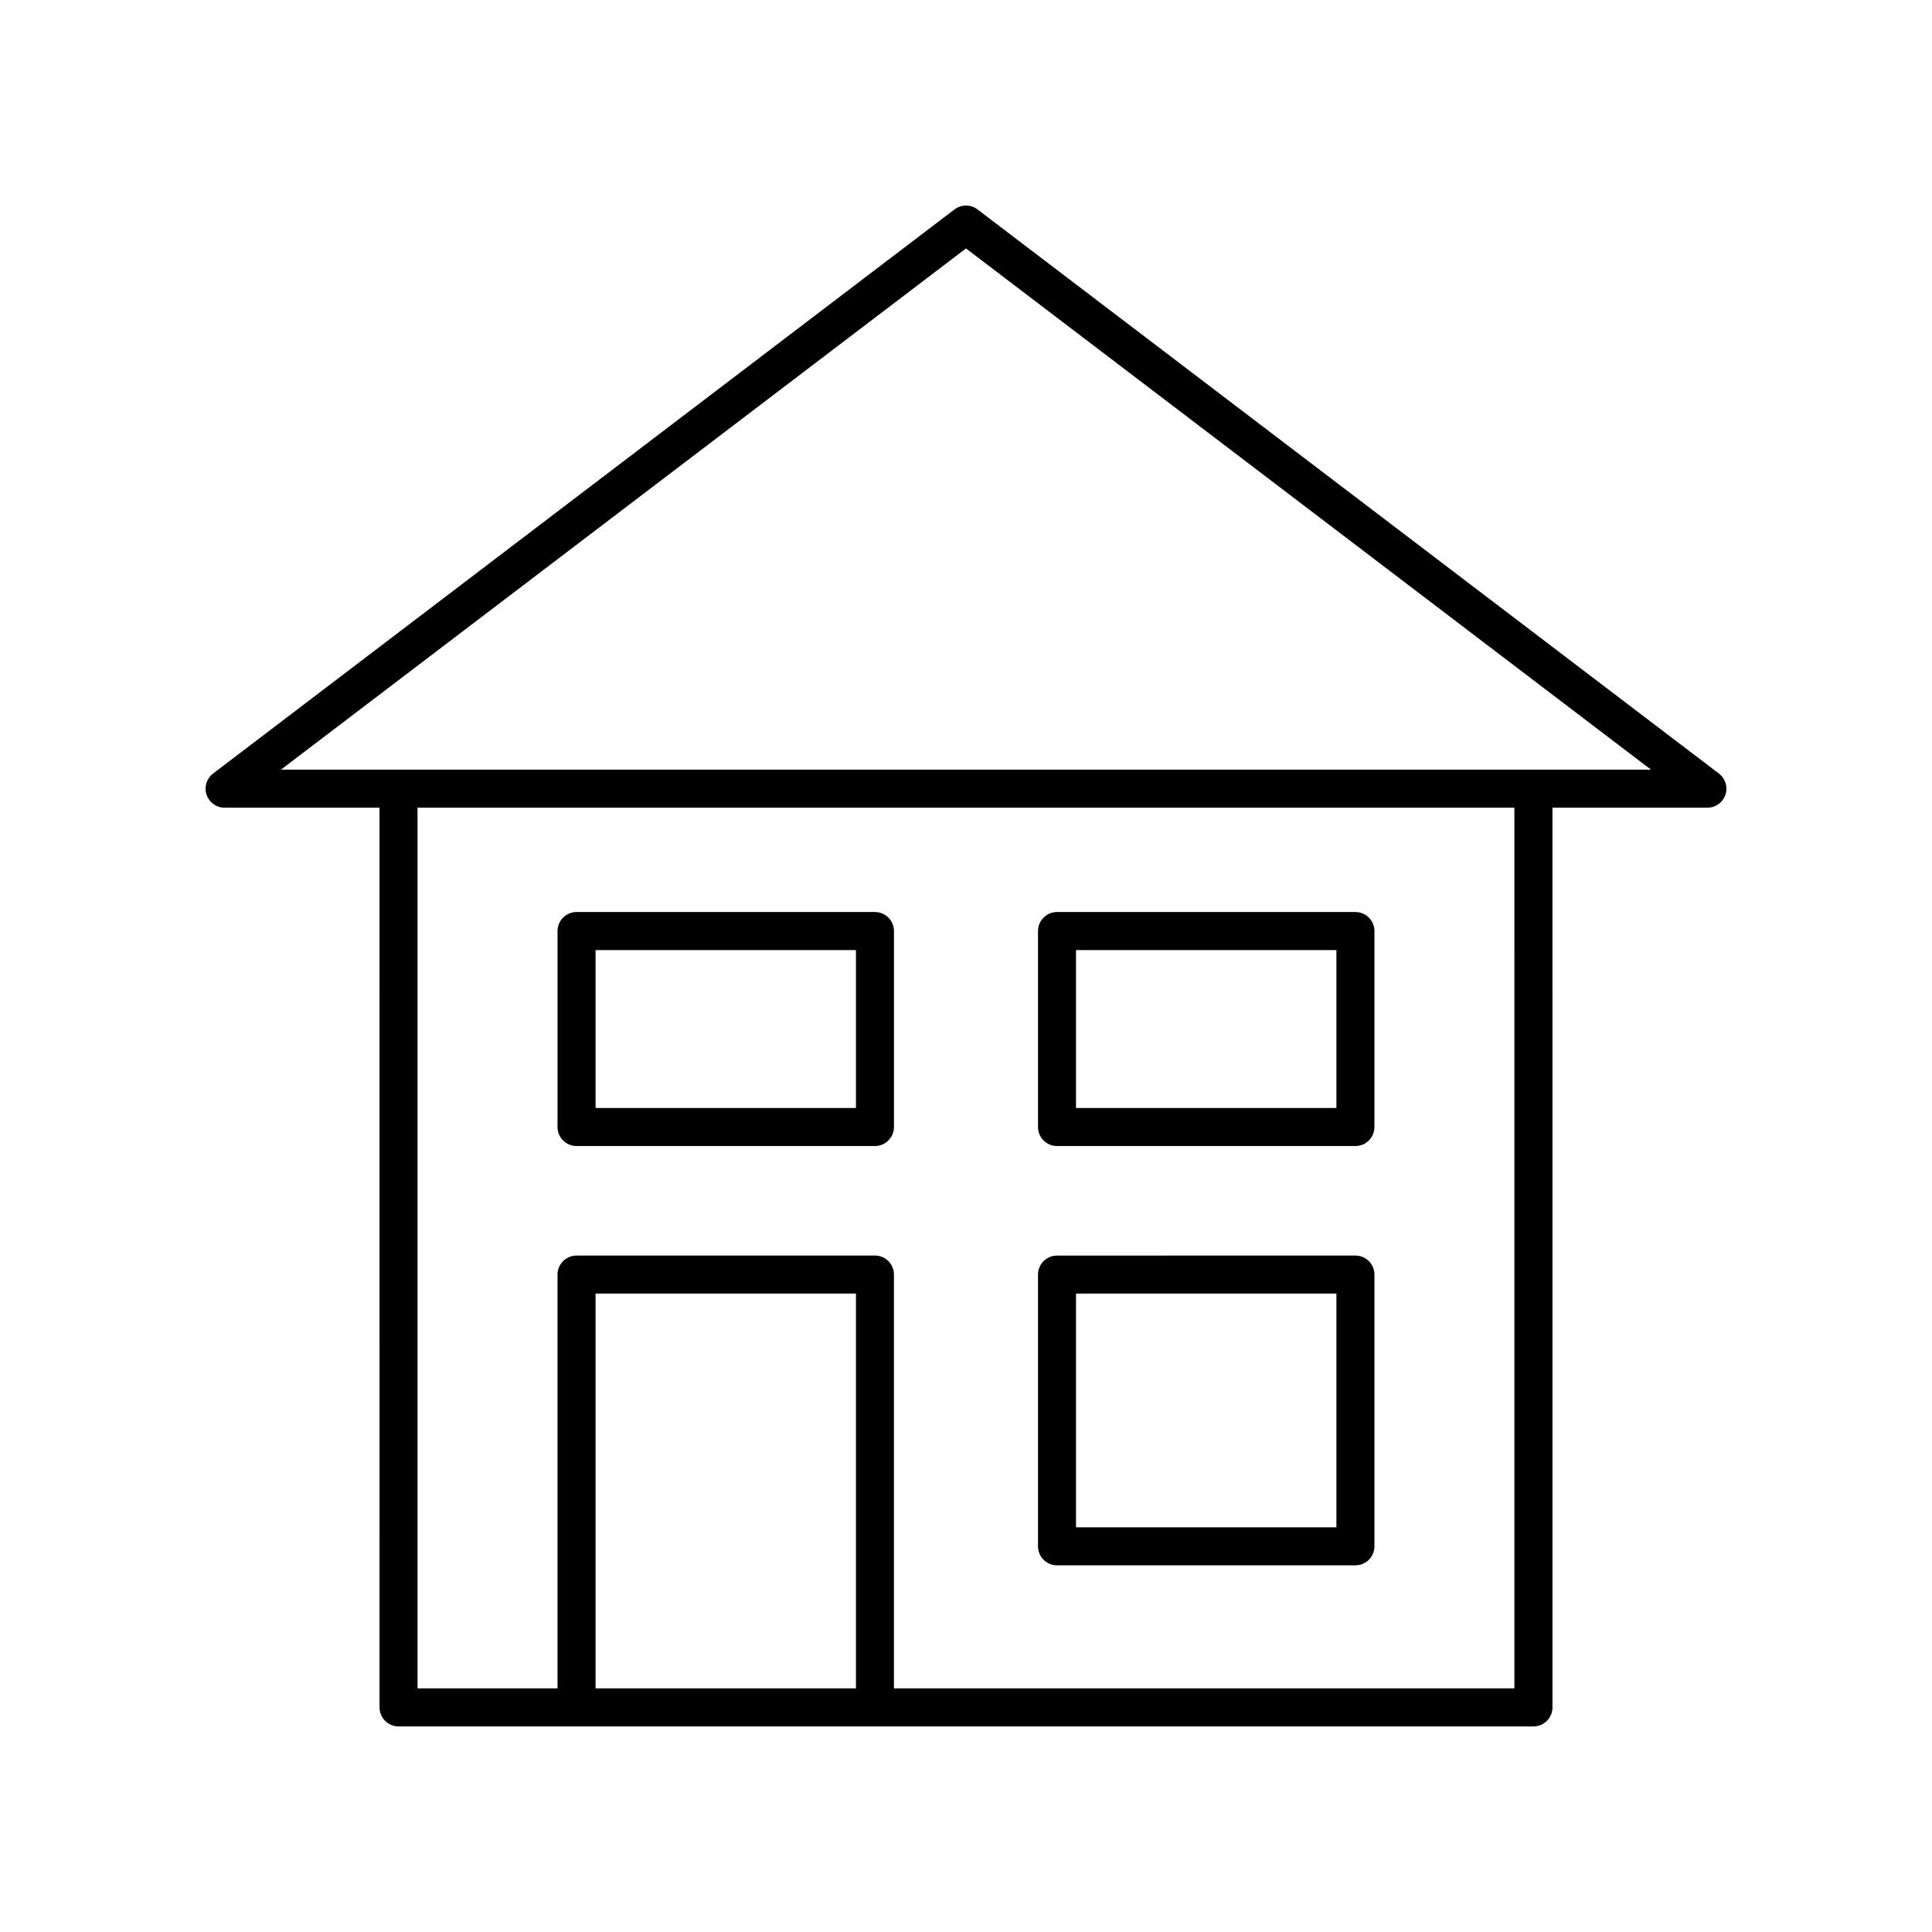
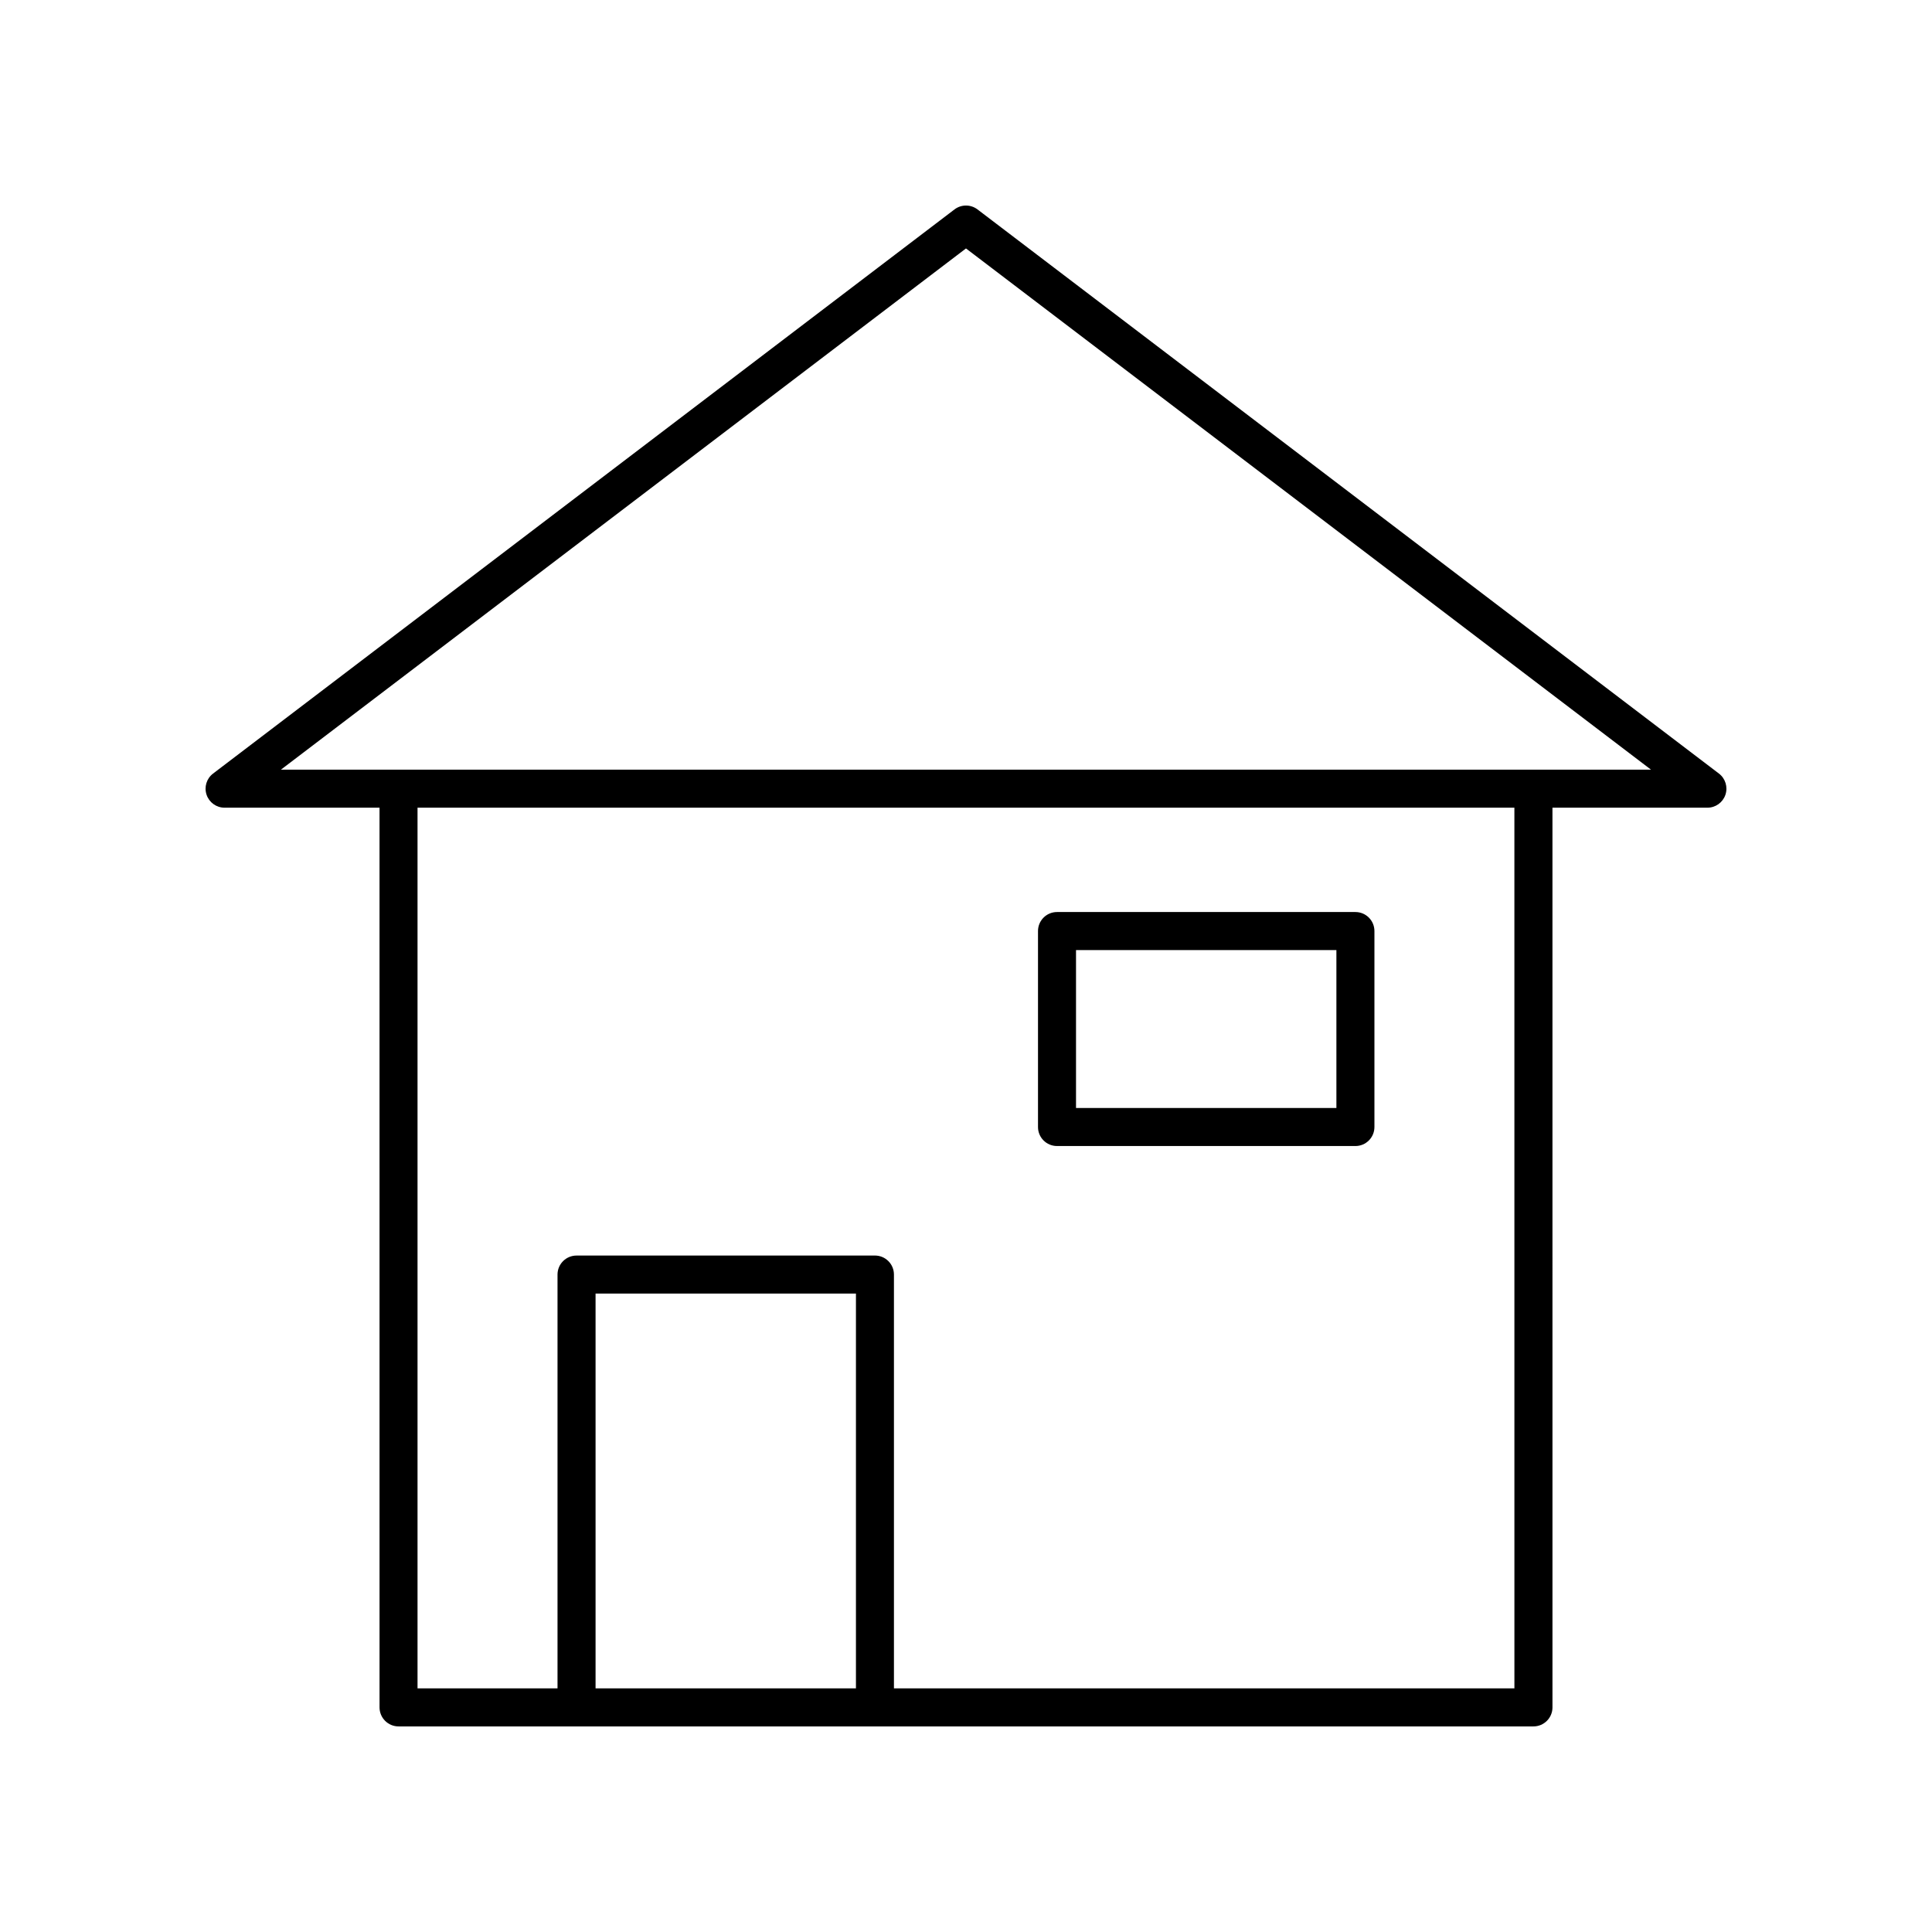
<svg xmlns="http://www.w3.org/2000/svg" fill="#000000" width="800px" height="800px" version="1.1" viewBox="144 144 512 512">
  <g>
    <path d="m403.05 199.5c-1.801-1.371-4.301-1.371-6.102 0l-196.48 149.5c-1.723 1.309-2.414 3.57-1.723 5.617 0.688 2.051 2.609 3.43 4.769 3.43h41.066l0.004 238.43c0 2.781 2.254 5.039 5.039 5.039h300.76c2.781 0 5.039-2.254 5.039-5.039l-0.004-238.43h41.066c2.164 0 4.082-1.379 4.773-3.43 0.688-2.047-0.004-4.309-1.723-5.617zm-32.215 391.94h-69.004v-104.63h69.004zm174.5 0h-164.43v-109.67c0-2.781-2.254-5.039-5.039-5.039l-79.078 0.004c-2.781 0-5.039 2.254-5.039 5.039v109.66h-37.098v-233.39h290.68zm-326.89-243.47 181.55-138.13 181.54 138.13z" />
-     <path d="m296.79 447.71h79.078c2.781 0 5.039-2.254 5.039-5.039v-51.934c0-2.781-2.254-5.039-5.039-5.039h-79.078c-2.781 0-5.039 2.254-5.039 5.039v51.938c0 2.781 2.258 5.035 5.039 5.035zm5.039-51.934h69.004v41.859h-69.004z" />
    <path d="m424.12 447.71h79.078c2.781 0 5.039-2.254 5.039-5.039v-51.934c0-2.781-2.254-5.039-5.039-5.039h-79.078c-2.781 0-5.039 2.254-5.039 5.039v51.938c0 2.781 2.254 5.035 5.039 5.035zm5.035-51.934h69.004v41.859h-69.004z" />
-     <path d="m424.12 558.83h79.078c2.781 0 5.039-2.254 5.039-5.039v-72.016c0-2.781-2.254-5.039-5.039-5.039l-79.078 0.004c-2.781 0-5.039 2.254-5.039 5.039v72.016c0 2.777 2.254 5.035 5.039 5.035zm5.035-72.016h69.004v61.938h-69.004z" />
  </g>
</svg>